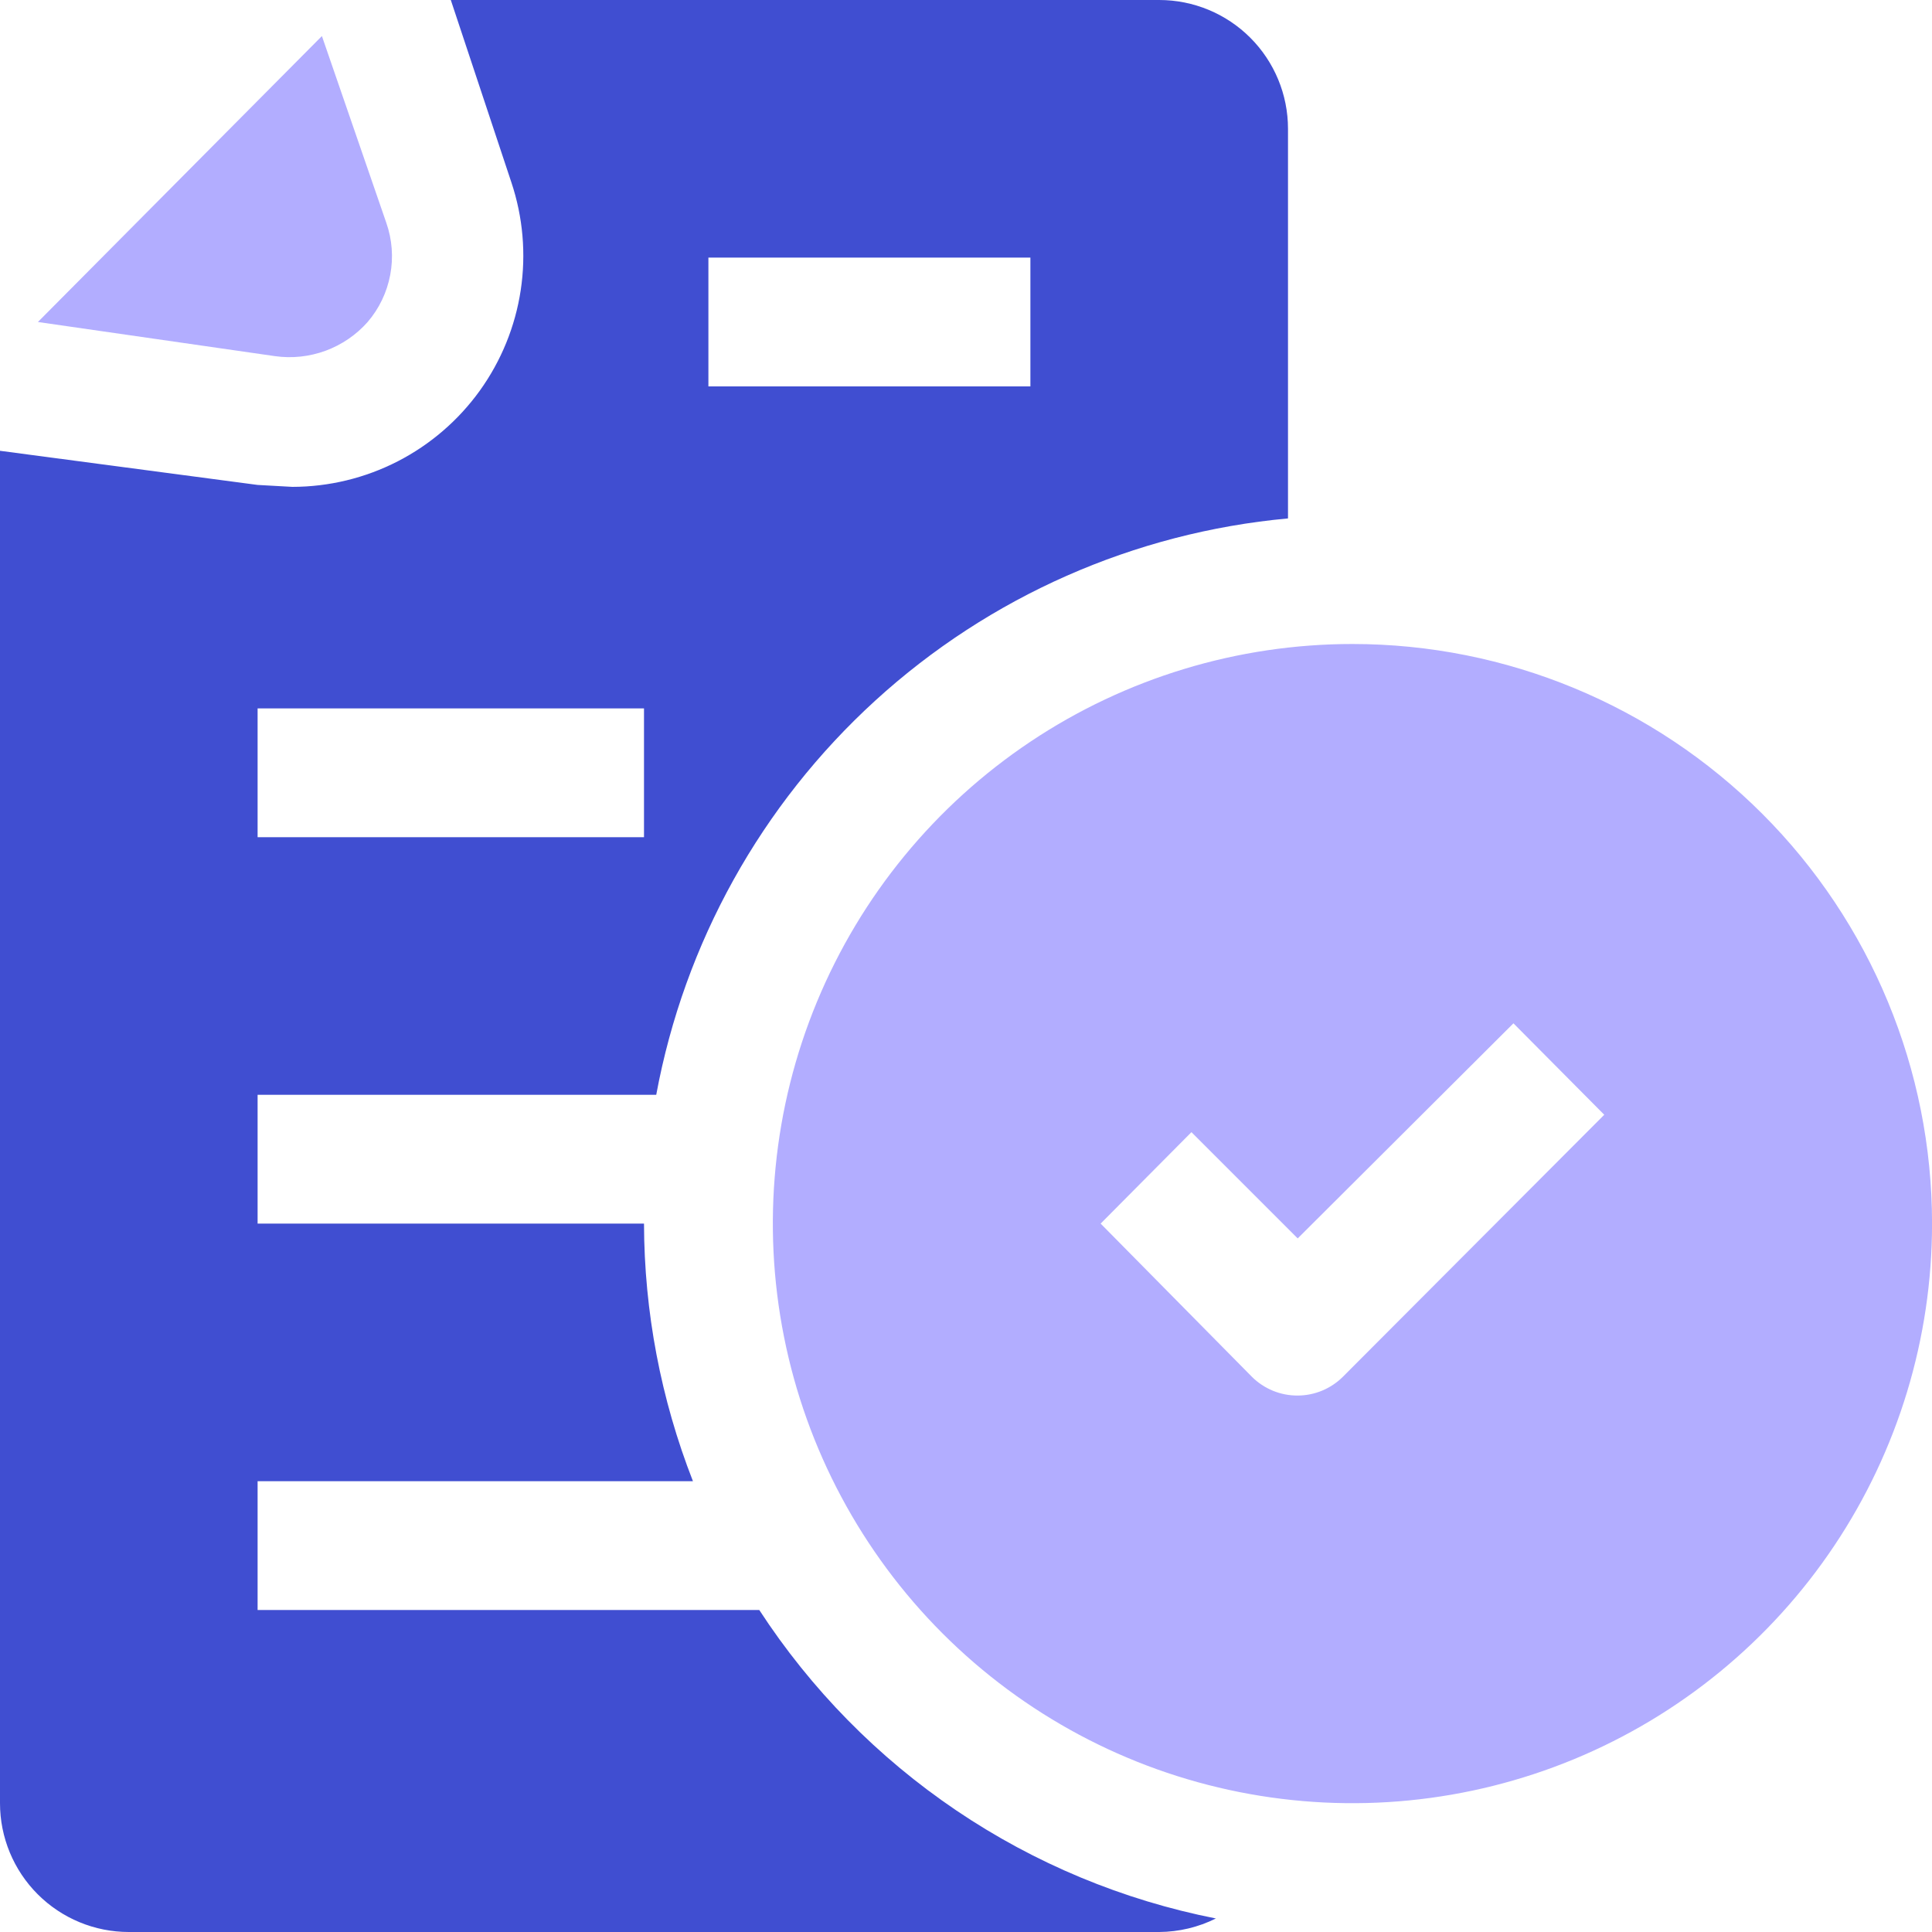
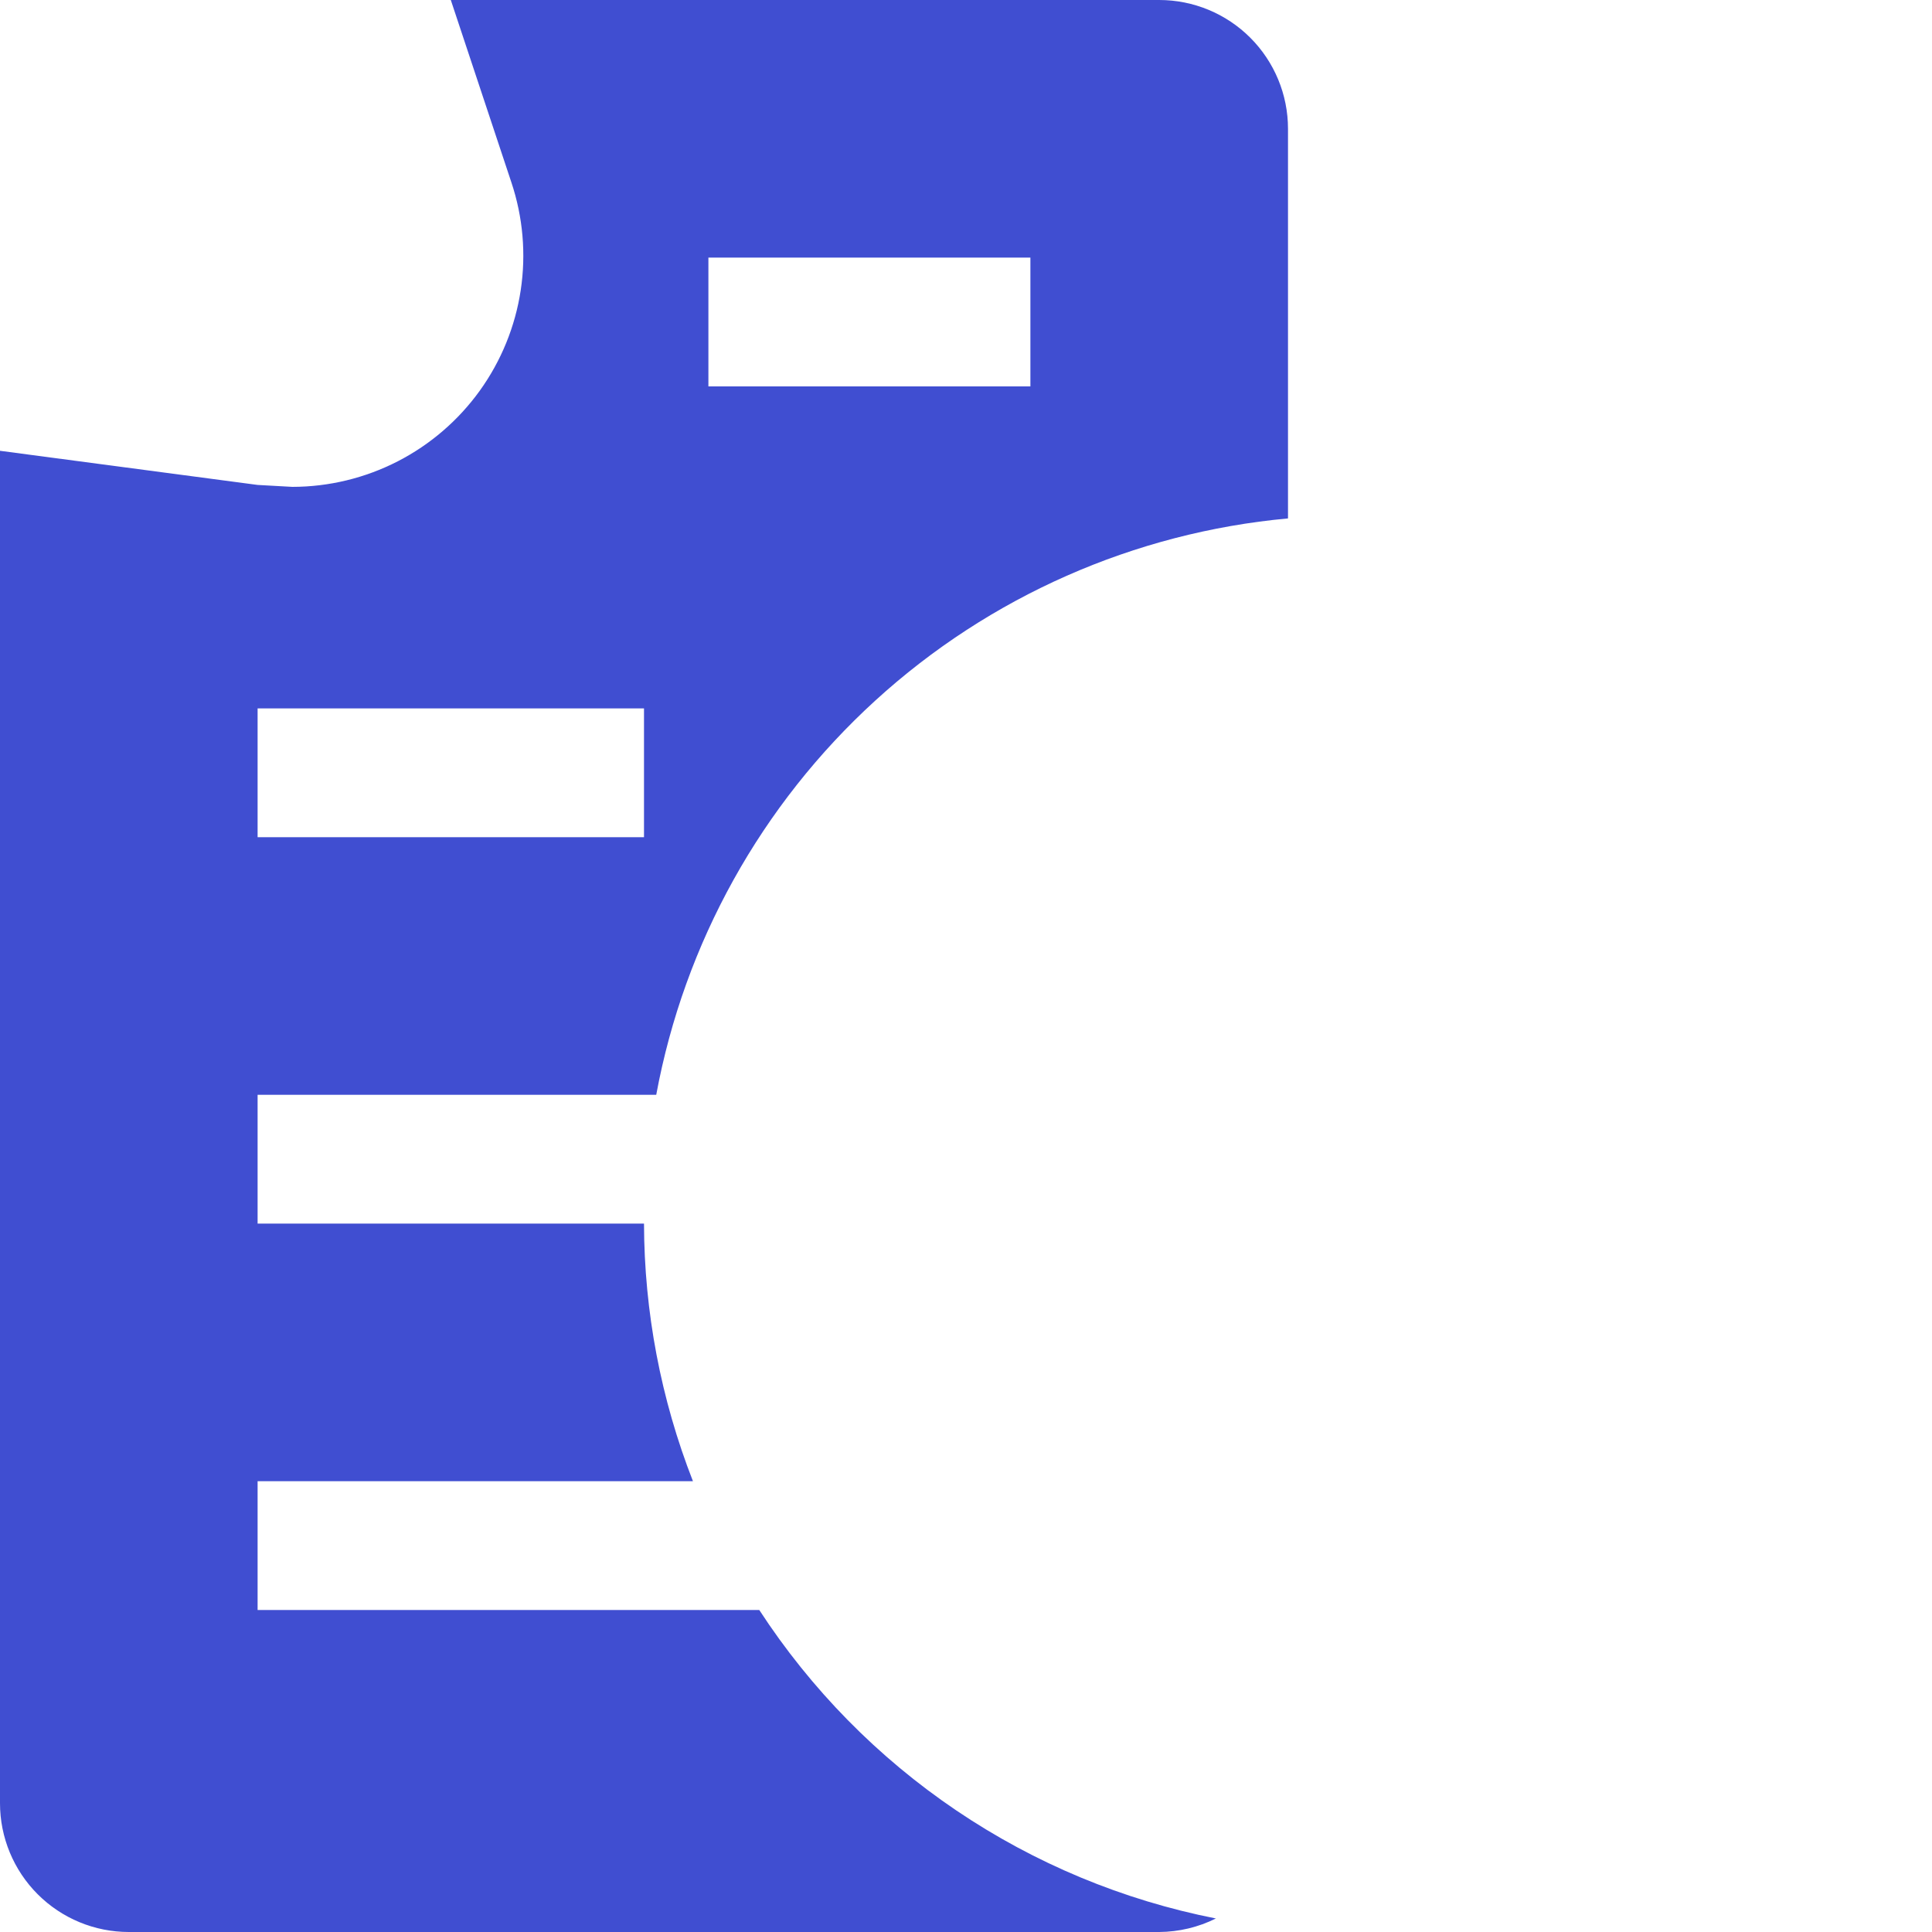
<svg xmlns="http://www.w3.org/2000/svg" width="42" height="42" viewBox="0 0 42 42" fill="none">
  <path d="M16.506 35H5.6V32.2H15.064C14.366 30.415 14.005 28.516 14 26.6H5.6V23.8H14.266C14.877 20.5 16.55 17.491 19.029 15.229C21.508 12.967 24.658 11.577 28 11.27V2.8C28 2.057 27.705 1.345 27.18 0.82C26.655 0.295 25.943 0 25.2 0H9.8L11.116 3.962C11.369 4.717 11.439 5.522 11.32 6.309C11.201 7.097 10.896 7.845 10.431 8.492C9.966 9.138 9.354 9.665 8.646 10.029C7.937 10.393 7.152 10.583 6.356 10.584L5.6 10.542L0 9.8V39.2C0 39.943 0.295 40.655 0.82 41.18C1.345 41.705 2.057 42 2.8 42H25.2C25.628 41.997 26.049 41.897 26.432 41.706C24.413 41.308 22.495 40.51 20.79 39.358C19.085 38.206 17.629 36.724 16.506 35ZM15.4 5.6H22.4V8.4H15.4V5.6ZM5.6 15.4H14V18.2H5.6V15.4Z" fill="#404ED1" />
-   <path d="M7.992 7C8.243 6.708 8.412 6.355 8.483 5.976C8.555 5.598 8.525 5.207 8.398 4.844L6.998 0.784L0.824 7L5.976 7.742C6.347 7.795 6.726 7.754 7.078 7.625C7.429 7.495 7.744 7.281 7.992 7Z" fill="#B2ADFF" />
-   <path d="M29.401 14C26.909 14 24.473 14.739 22.401 16.123C20.328 17.508 18.714 19.476 17.76 21.778C16.806 24.081 16.557 26.614 17.043 29.058C17.529 31.502 18.729 33.747 20.491 35.51C22.253 37.272 24.498 38.472 26.943 38.958C29.387 39.444 31.92 39.194 34.223 38.241C36.525 37.287 38.493 35.672 39.877 33.6C41.262 31.528 42.001 29.092 42.001 26.6C42.001 23.258 40.673 20.053 38.31 17.691C35.947 15.328 32.742 14 29.401 14ZM29.191 29.932C28.93 30.191 28.578 30.337 28.211 30.338C28.026 30.339 27.844 30.304 27.673 30.234C27.503 30.164 27.348 30.062 27.217 29.932L23.927 26.6L25.901 24.612L28.211 26.922L32.901 22.246L34.875 24.234L29.191 29.932Z" fill="#B2ADFF" />
</svg>